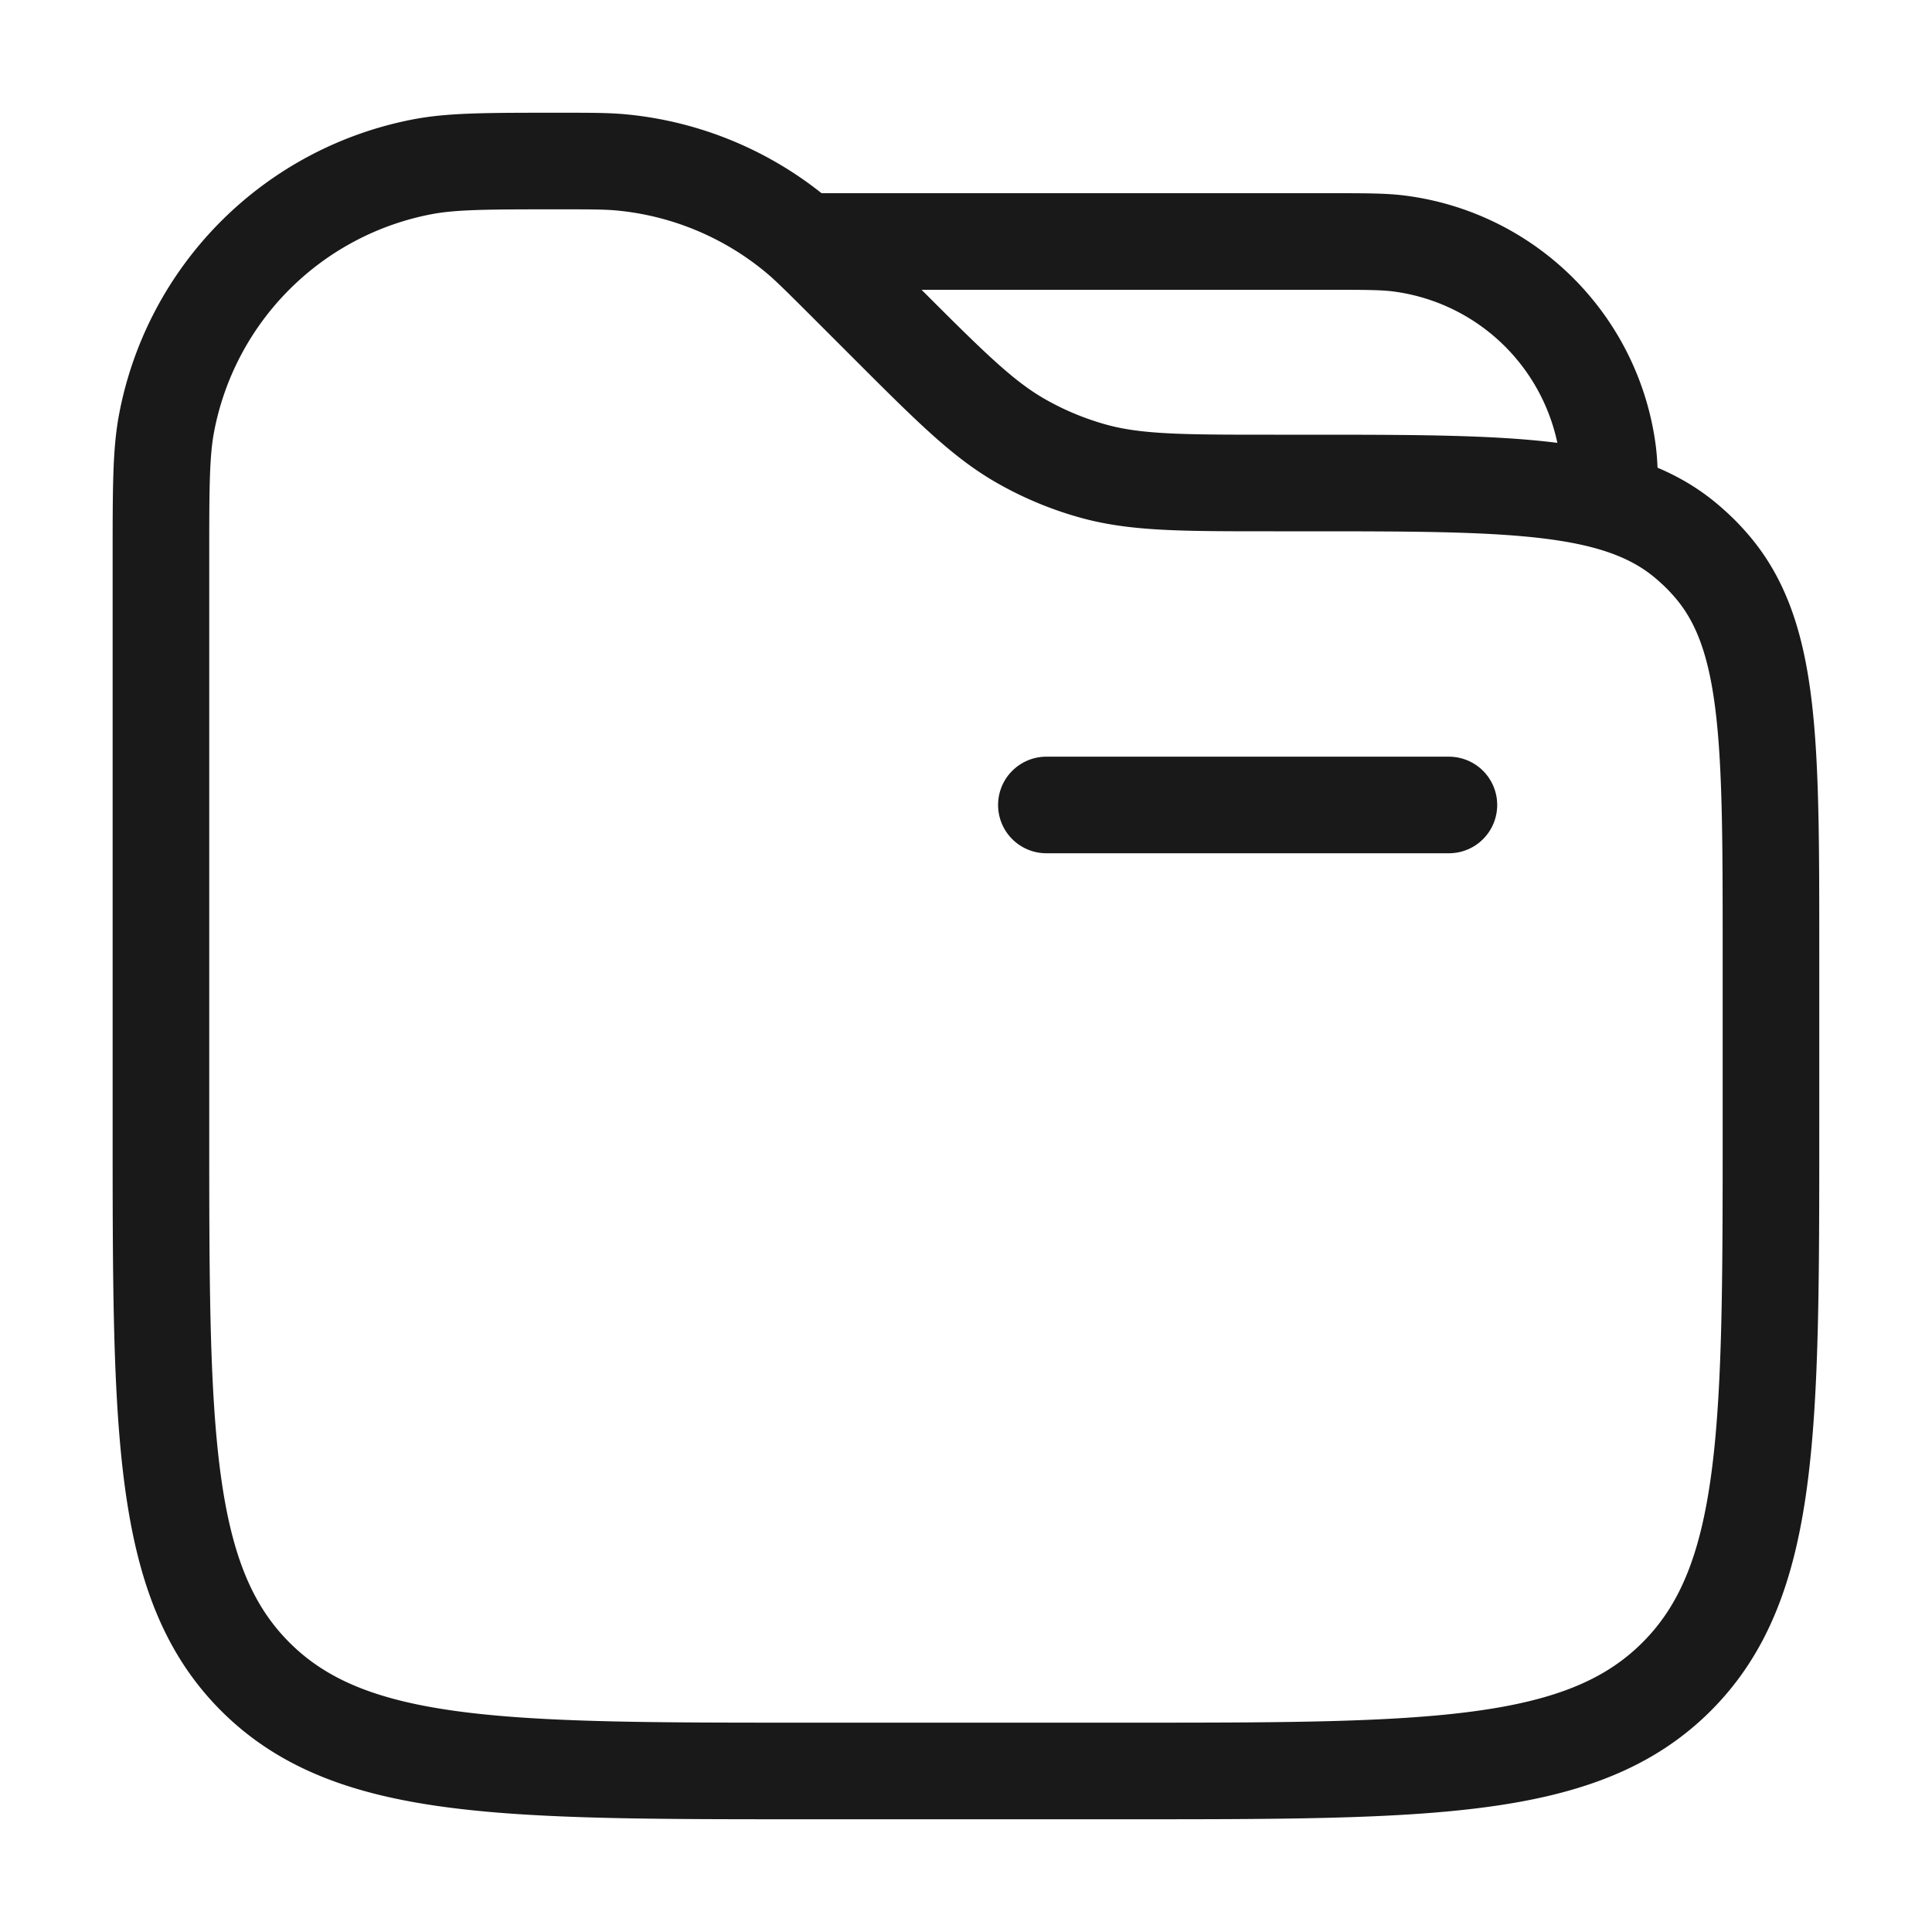
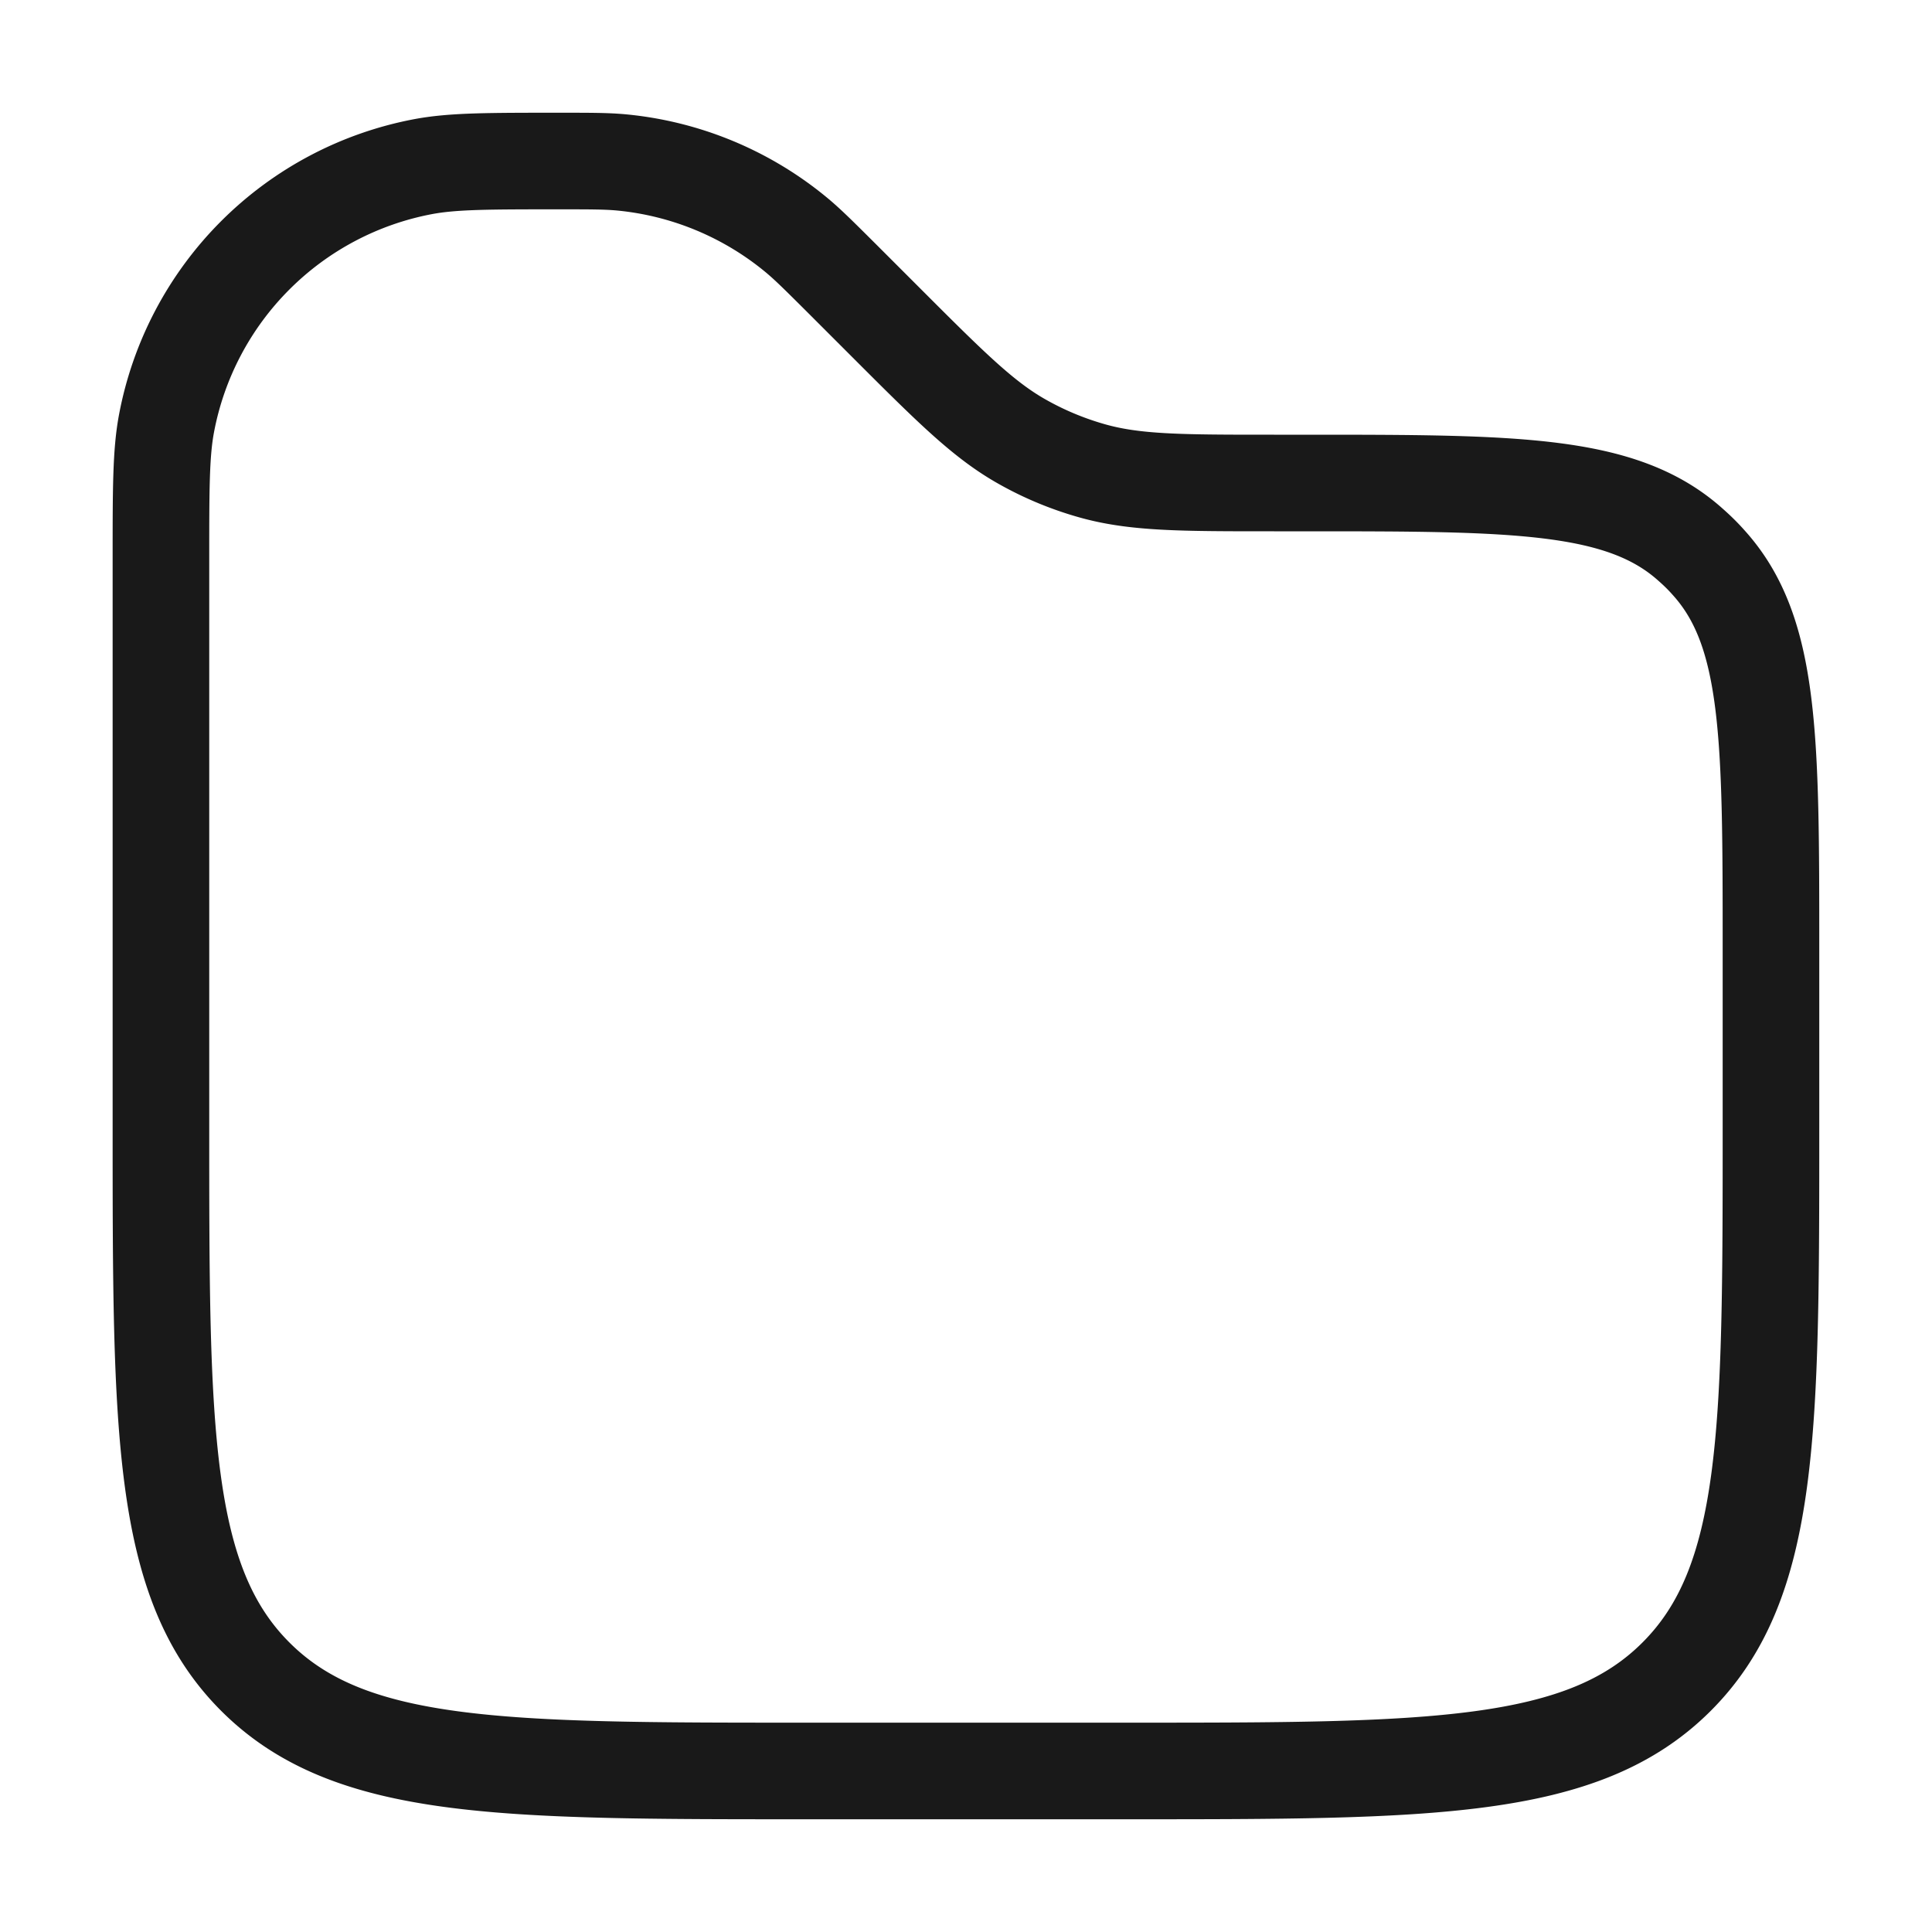
<svg xmlns="http://www.w3.org/2000/svg" width="20" height="20" fill="none">
  <g stroke="#191919">
-     <path stroke-linecap="round" d="M14.999 8.333h-4.167" />
-     <path d="M8.332 2.5h5.417c.386 0 .58 0 .743.022a2.5 2.5 0 0 1 2.152 2.151c.021.163.021.357.021.744" />
    <path d="M1.666 5.792c0-.736 0-1.104.058-1.41A3.333 3.333 0 0 1 4.38 1.725c.308-.058.676-.058 1.411-.058.322 0 .483 0 .638.014a3.336 3.336 0 0 1 1.817.753c.12.1.233.213.462.441l.458.458c.68.68 1.02 1.02 1.427 1.246.223.125.46.223.706.293.449.128.93.128 1.89.128h.312c2.193 0 3.29 0 4.003.642.066.058.129.12.187.186.642.713.642 1.81.642 4.004v1.835c0 3.142 0 4.714-.977 5.69-.976.976-2.548.976-5.69.976H8.333c-3.143 0-4.714 0-5.69-.976-.977-.976-.977-2.548-.977-5.69z" />
  </g>
</svg>